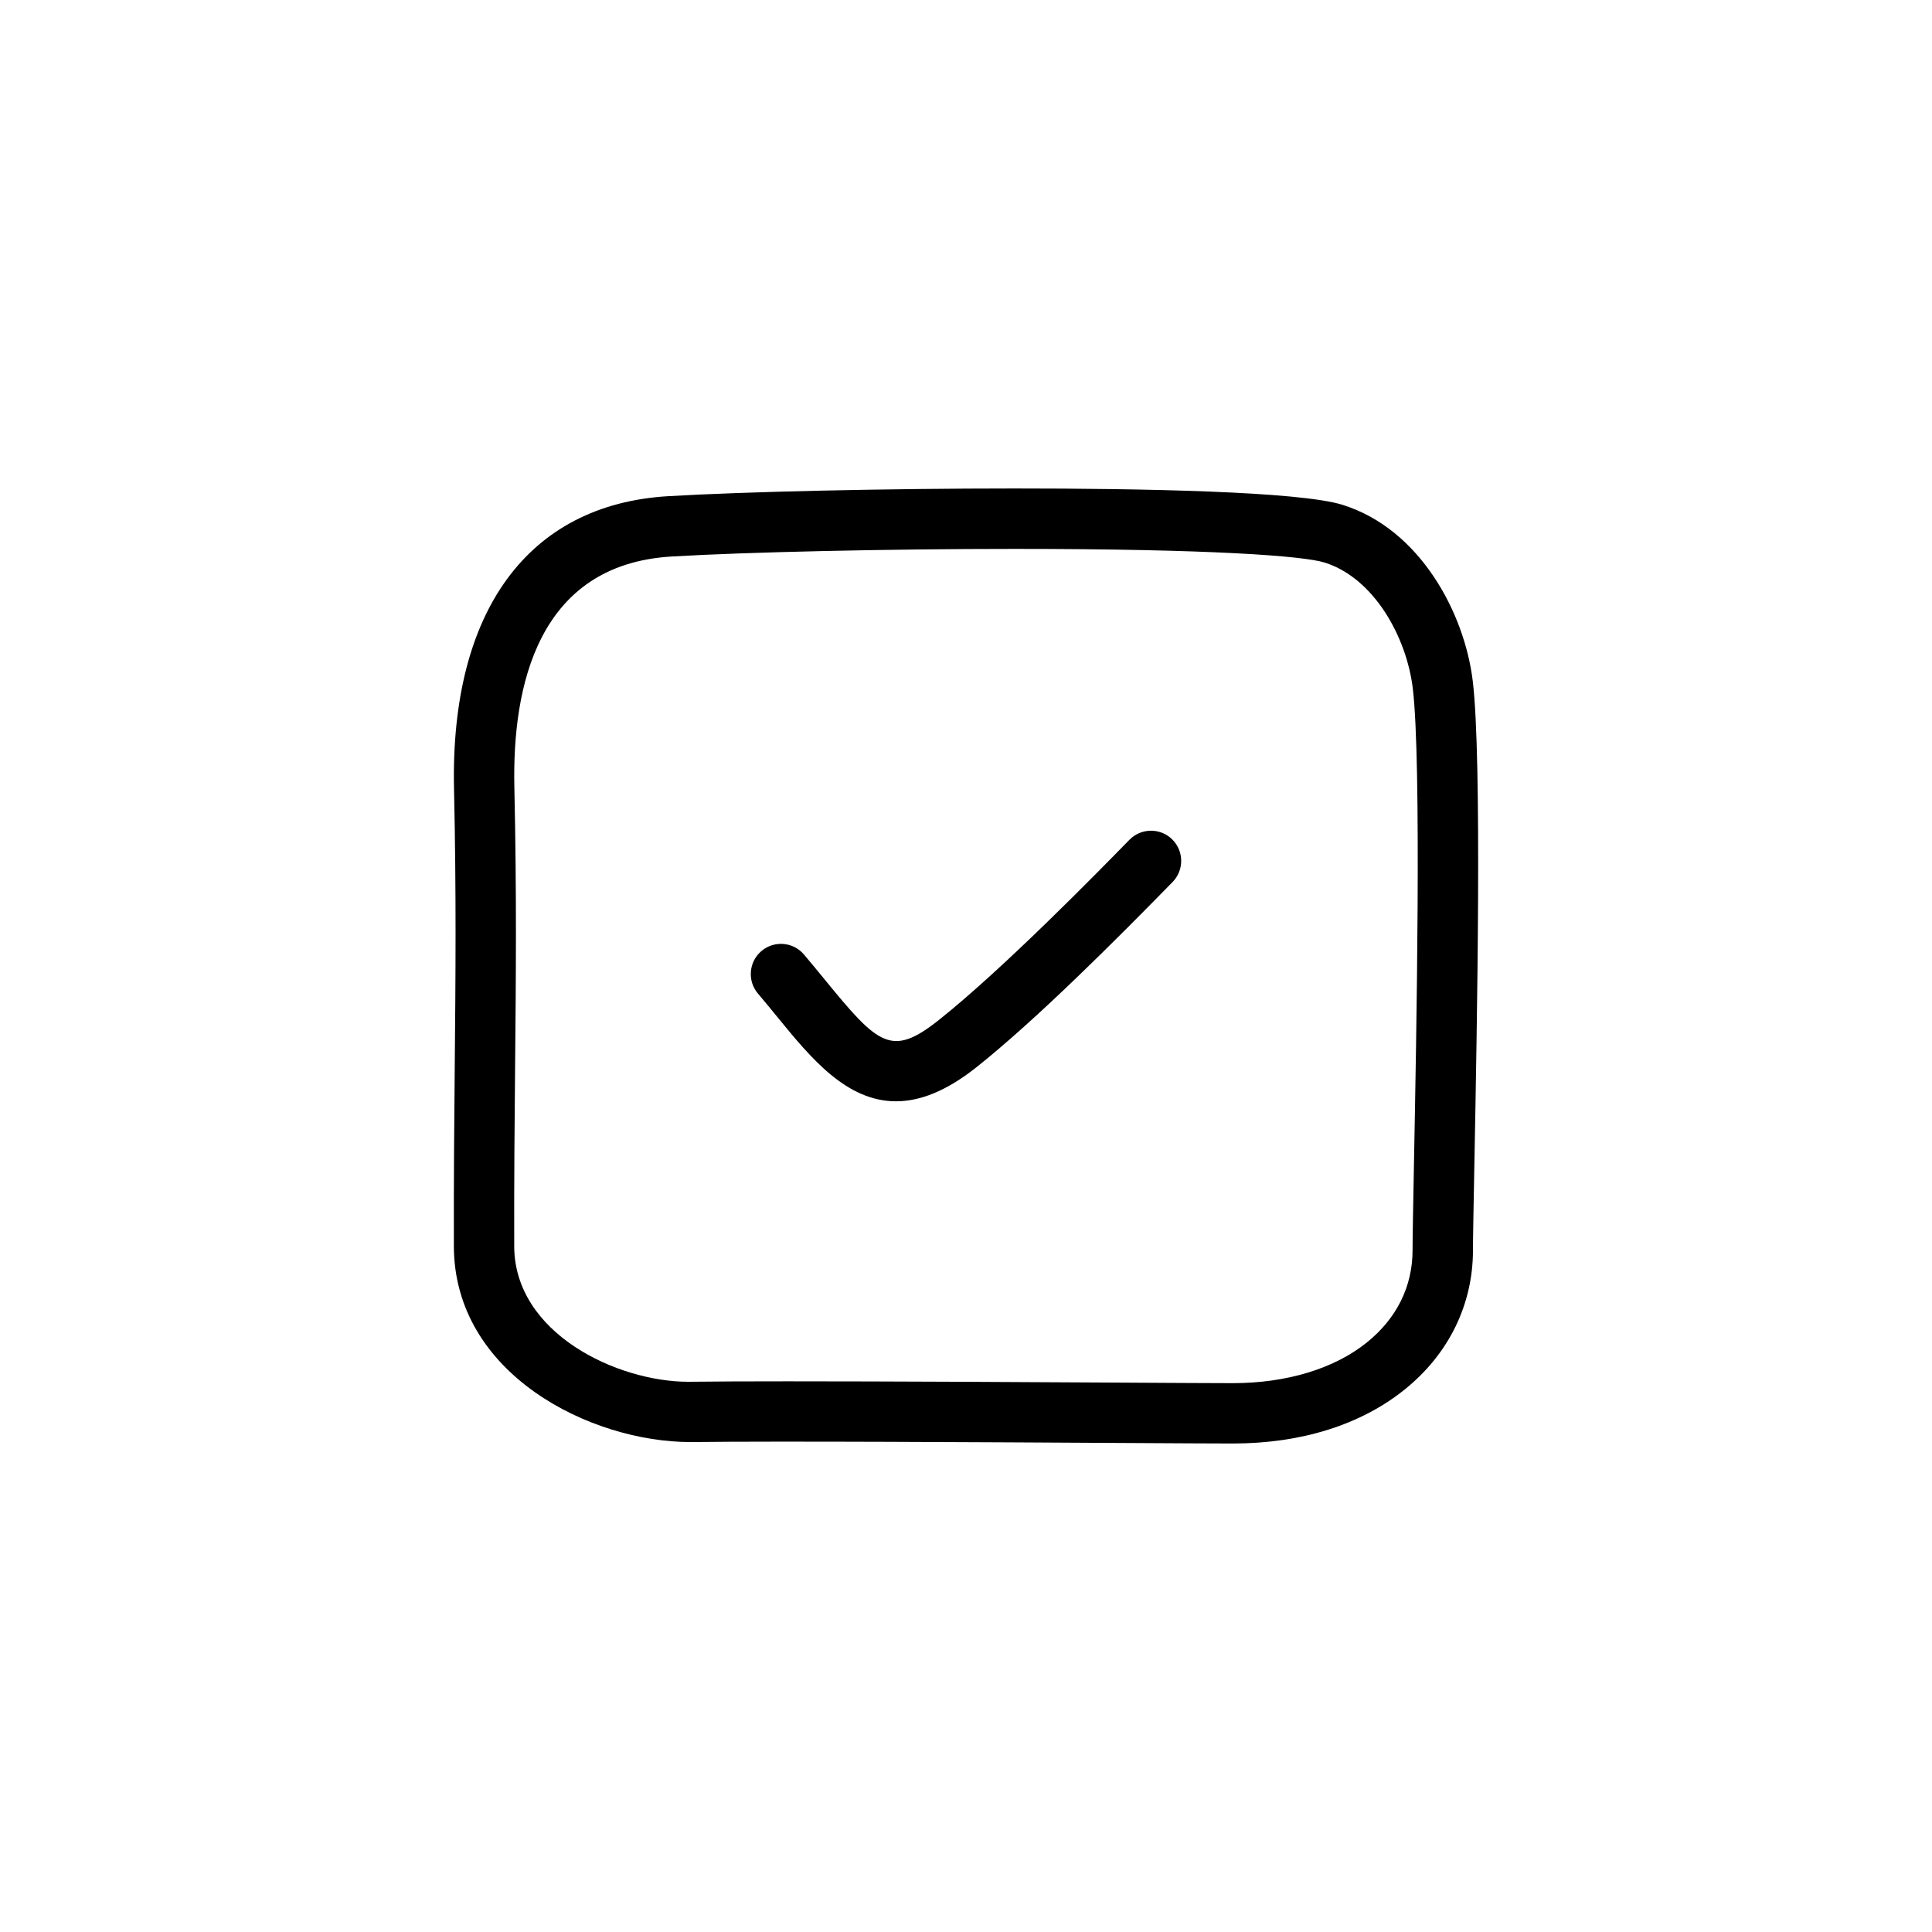
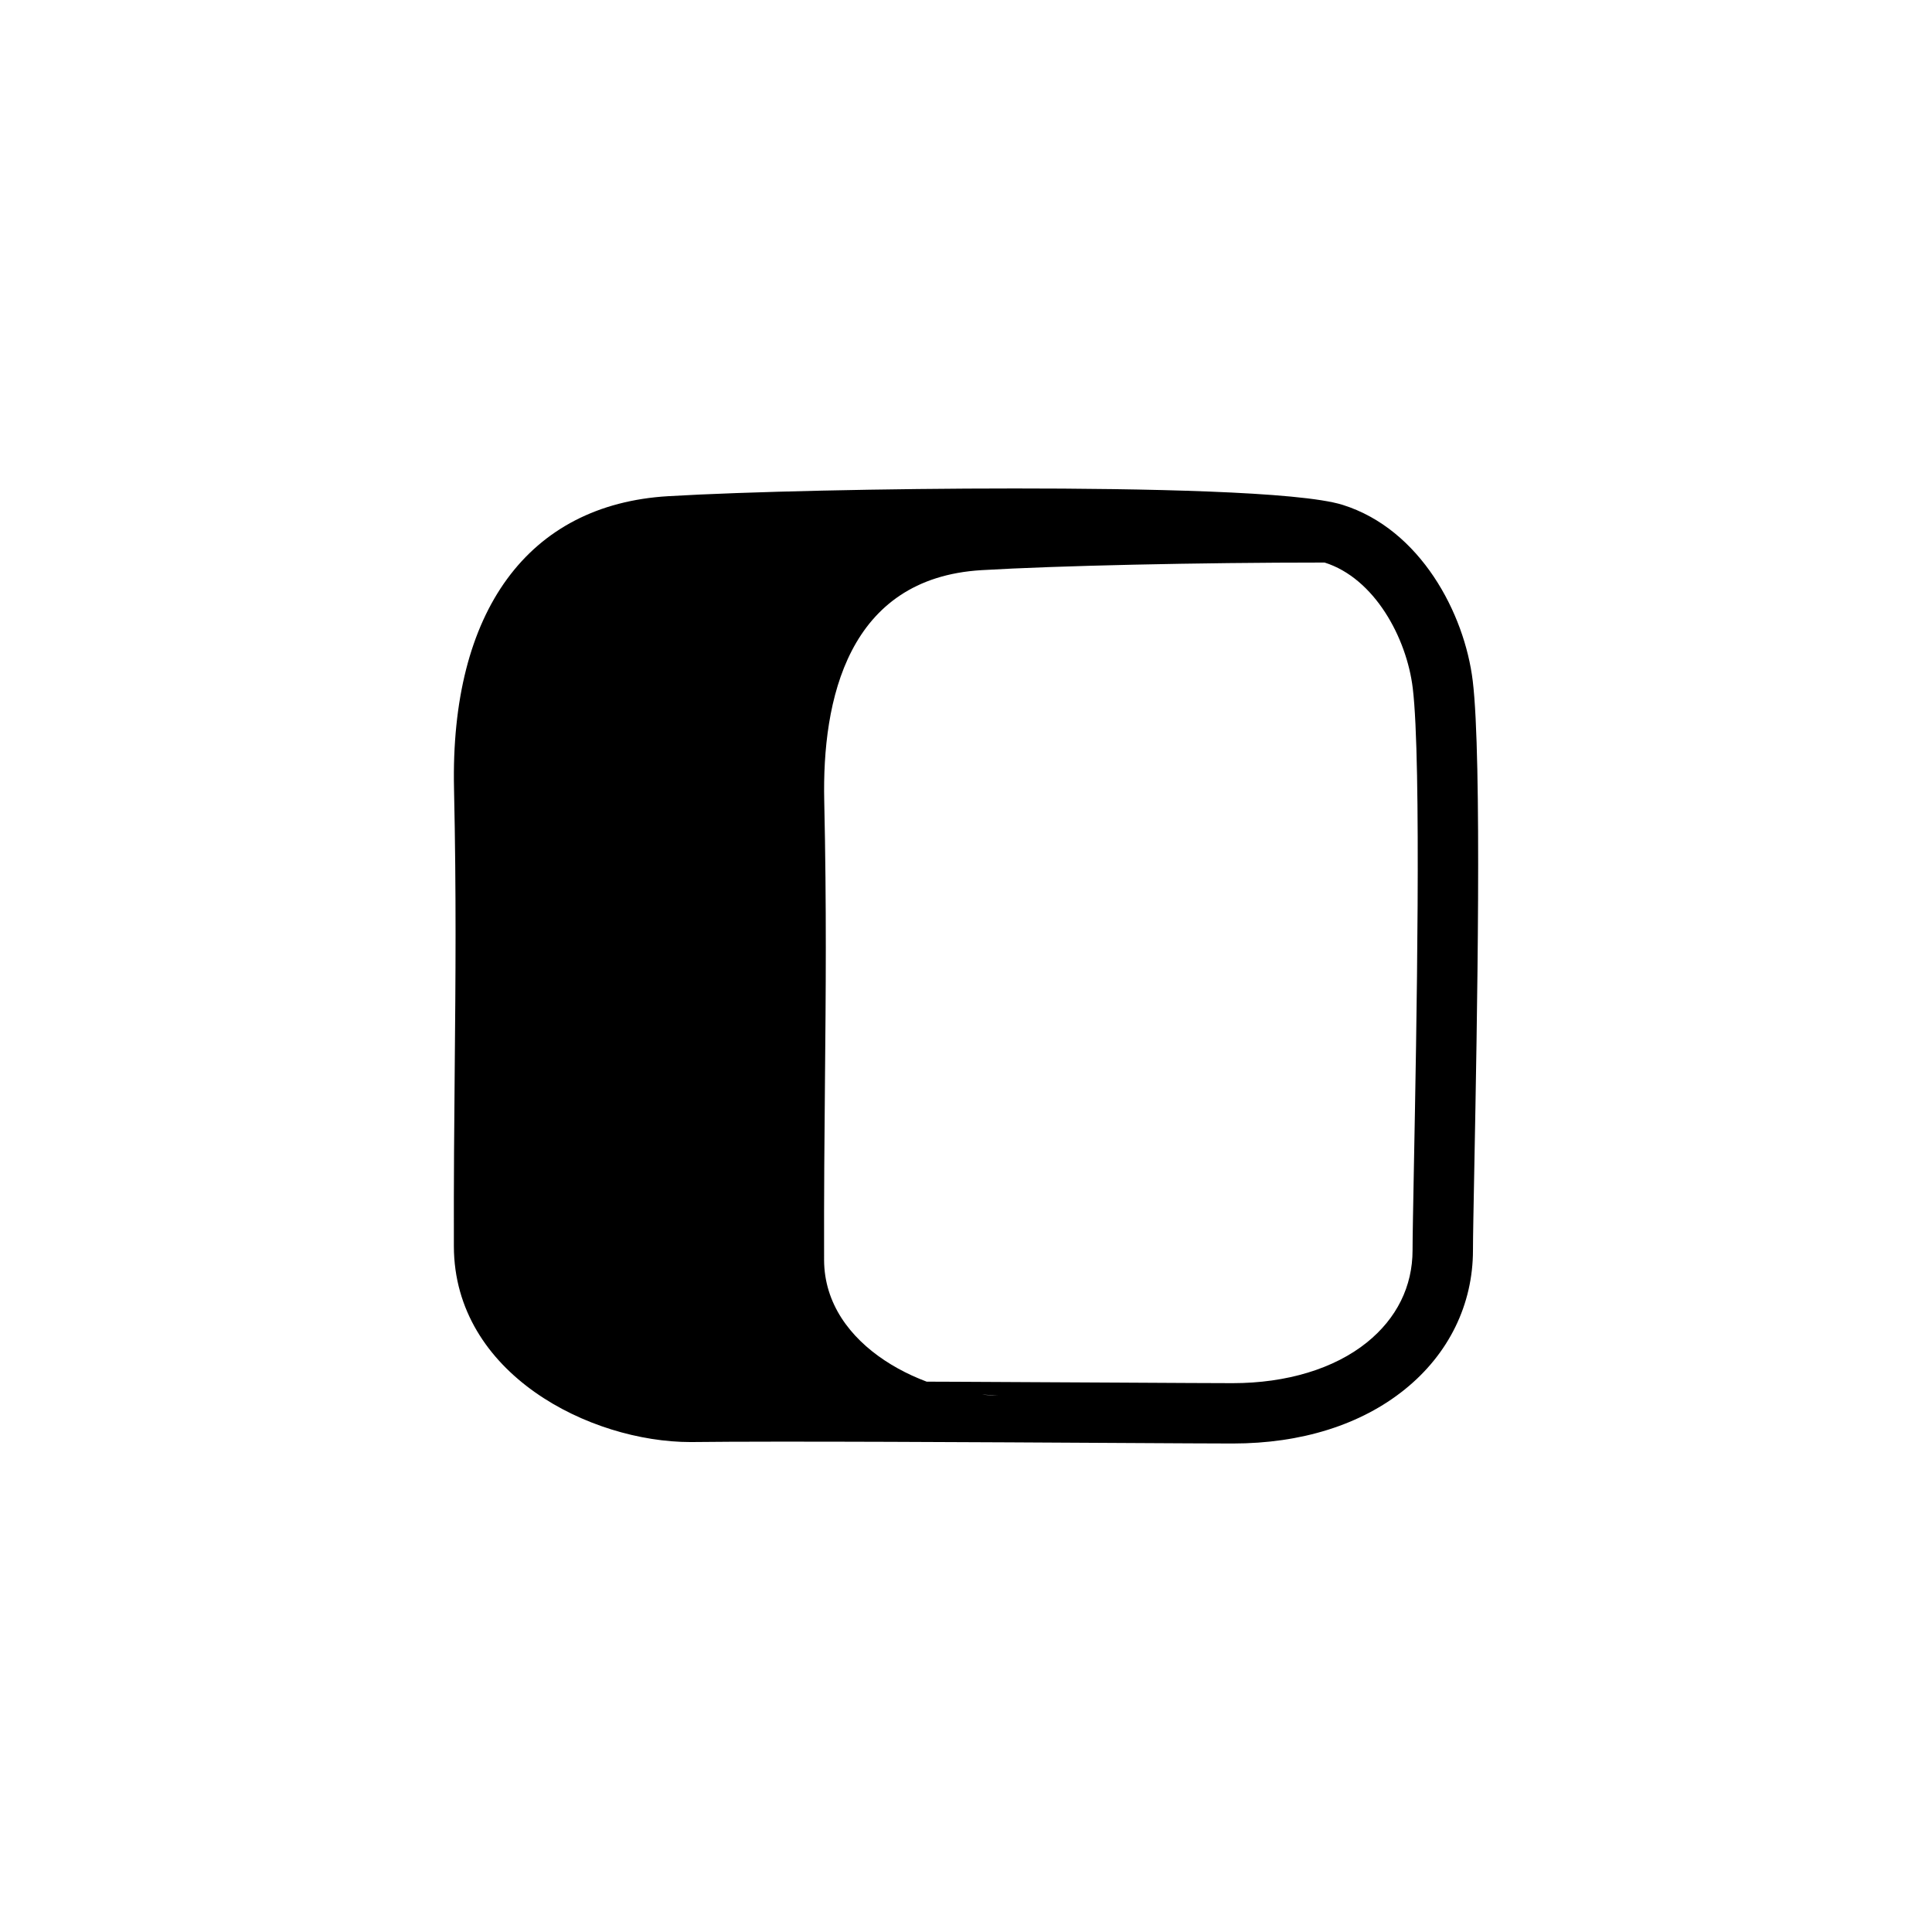
<svg xmlns="http://www.w3.org/2000/svg" fill="#000000" width="800px" height="800px" viewBox="0 0 64 64" enable-background="new 0 0 64 64" id="Layer_1" version="1.1" xml:space="preserve">
-   <path d="M40.835,47.818c-0.582,0-1.97-0.008-3.751-0.018c-4.401-0.025-11.215-0.065-14.206-0.03c0,0,0,0-0.001,0  c-3.324,0-7.83-2.253-7.842-6.482c-0.006-2.208,0.012-4.117,0.029-5.955c0.027-2.926,0.053-5.69-0.024-9.208  c-0.129-5.882,2.456-9.413,7.092-9.688c2.534-0.151,7.256-0.256,11.483-0.256c4.166,0,9.432,0.094,10.864,0.544  c2.573,0.808,4.037,3.591,4.308,5.835c0.31,2.567,0.142,11.368,0.052,16.097c-0.025,1.33-0.045,2.328-0.045,2.753  c0.001,1.803-0.802,3.443-2.259,4.617C45.081,47.199,43.109,47.818,40.835,47.818z M26.091,45.758c3.355,0,7.813,0.025,11.004,0.043  c1.775,0.01,3.159,0.018,3.739,0.018c1.787,0,3.366-0.479,4.445-1.348c0.99-0.798,1.514-1.856,1.514-3.059  c0-0.432,0.02-1.443,0.045-2.792c0.083-4.346,0.256-13.39-0.038-15.819c-0.202-1.678-1.271-3.648-2.921-4.166  c-0.696-0.219-3.758-0.452-10.265-0.452c-4.192,0-8.866,0.104-11.365,0.252c-4.439,0.264-5.284,4.305-5.21,7.648  c0.078,3.549,0.052,6.328,0.024,9.271c-0.017,1.831-0.035,3.731-0.029,5.93c0.008,2.89,3.416,4.489,5.768,4.489  C23.687,45.762,24.808,45.758,26.091,45.758z" />
-   <path d="M29.679,36.482c-1.645,0-2.831-1.45-3.917-2.779c-0.208-0.255-0.425-0.52-0.654-0.79c-0.357-0.421-0.305-1.052,0.116-1.409  c0.422-0.357,1.053-0.305,1.409,0.116c0.237,0.279,0.461,0.554,0.677,0.817c1.785,2.183,2.217,2.601,3.789,1.353  c2.129-1.691,5.28-4.912,6.315-5.971c0.386-0.394,1.02-0.402,1.414-0.016s0.402,1.019,0.016,1.414  c-1.834,1.876-4.504,4.553-6.501,6.139C31.328,36.162,30.453,36.482,29.679,36.482z" />
+   <path d="M40.835,47.818c-0.582,0-1.97-0.008-3.751-0.018c-4.401-0.025-11.215-0.065-14.206-0.03c0,0,0,0-0.001,0  c-3.324,0-7.83-2.253-7.842-6.482c-0.006-2.208,0.012-4.117,0.029-5.955c0.027-2.926,0.053-5.69-0.024-9.208  c-0.129-5.882,2.456-9.413,7.092-9.688c2.534-0.151,7.256-0.256,11.483-0.256c4.166,0,9.432,0.094,10.864,0.544  c2.573,0.808,4.037,3.591,4.308,5.835c0.31,2.567,0.142,11.368,0.052,16.097c-0.025,1.33-0.045,2.328-0.045,2.753  c0.001,1.803-0.802,3.443-2.259,4.617C45.081,47.199,43.109,47.818,40.835,47.818z M26.091,45.758c3.355,0,7.813,0.025,11.004,0.043  c1.775,0.01,3.159,0.018,3.739,0.018c1.787,0,3.366-0.479,4.445-1.348c0.99-0.798,1.514-1.856,1.514-3.059  c0-0.432,0.02-1.443,0.045-2.792c0.083-4.346,0.256-13.39-0.038-15.819c-0.202-1.678-1.271-3.648-2.921-4.166  c-4.192,0-8.866,0.104-11.365,0.252c-4.439,0.264-5.284,4.305-5.21,7.648  c0.078,3.549,0.052,6.328,0.024,9.271c-0.017,1.831-0.035,3.731-0.029,5.93c0.008,2.89,3.416,4.489,5.768,4.489  C23.687,45.762,24.808,45.758,26.091,45.758z" />
</svg>